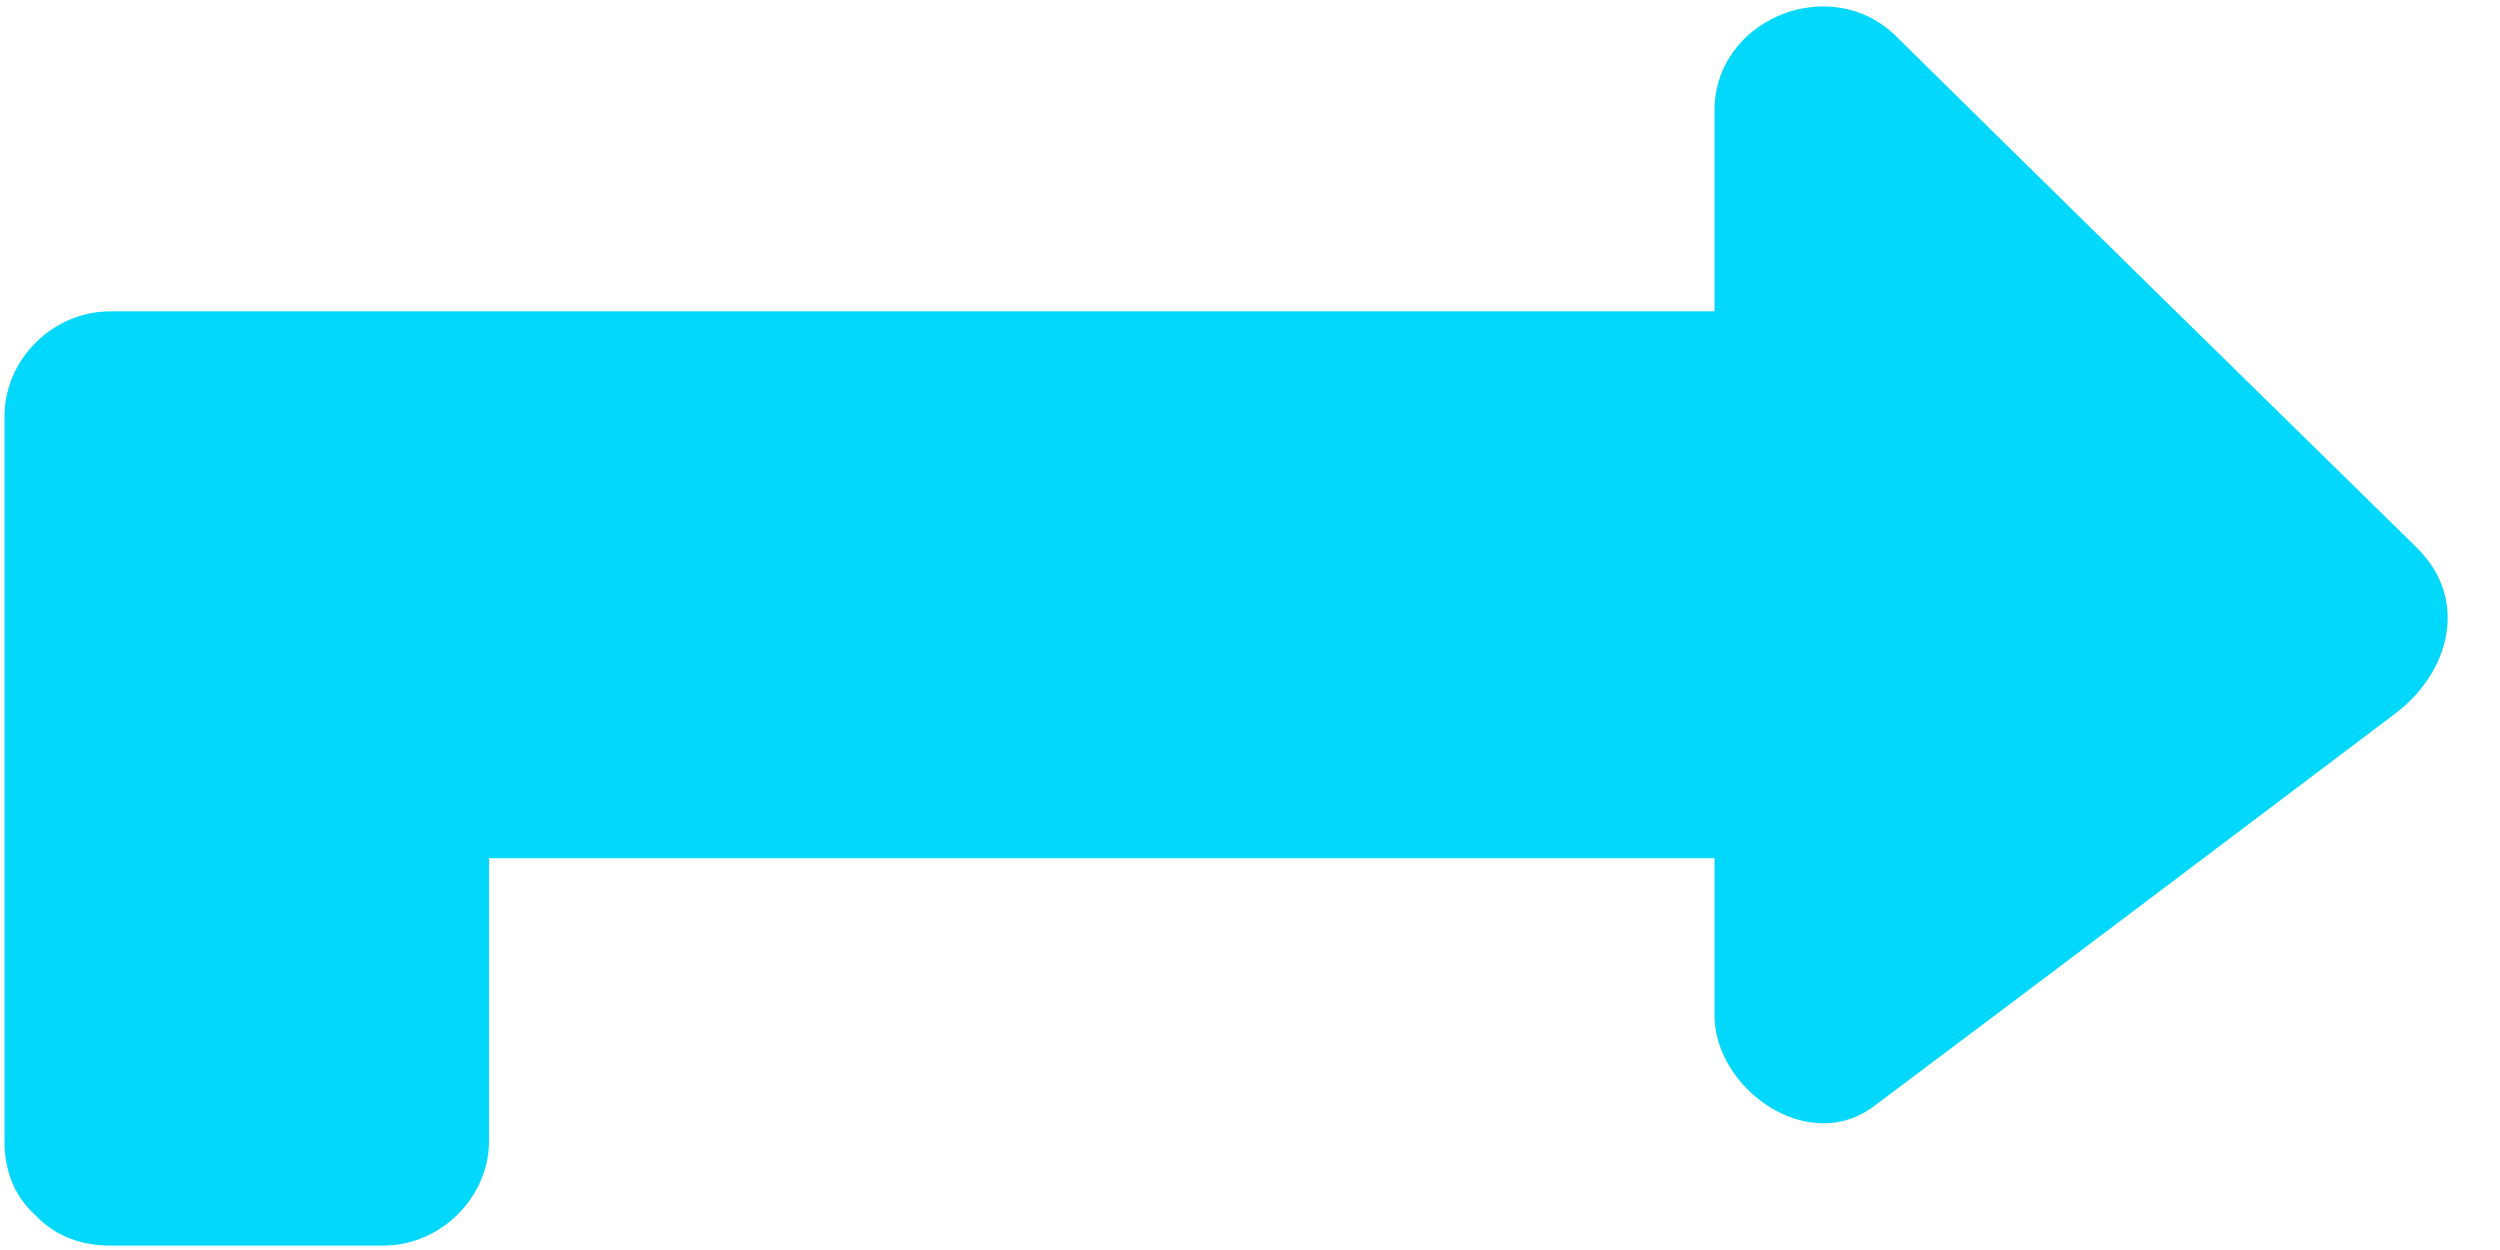
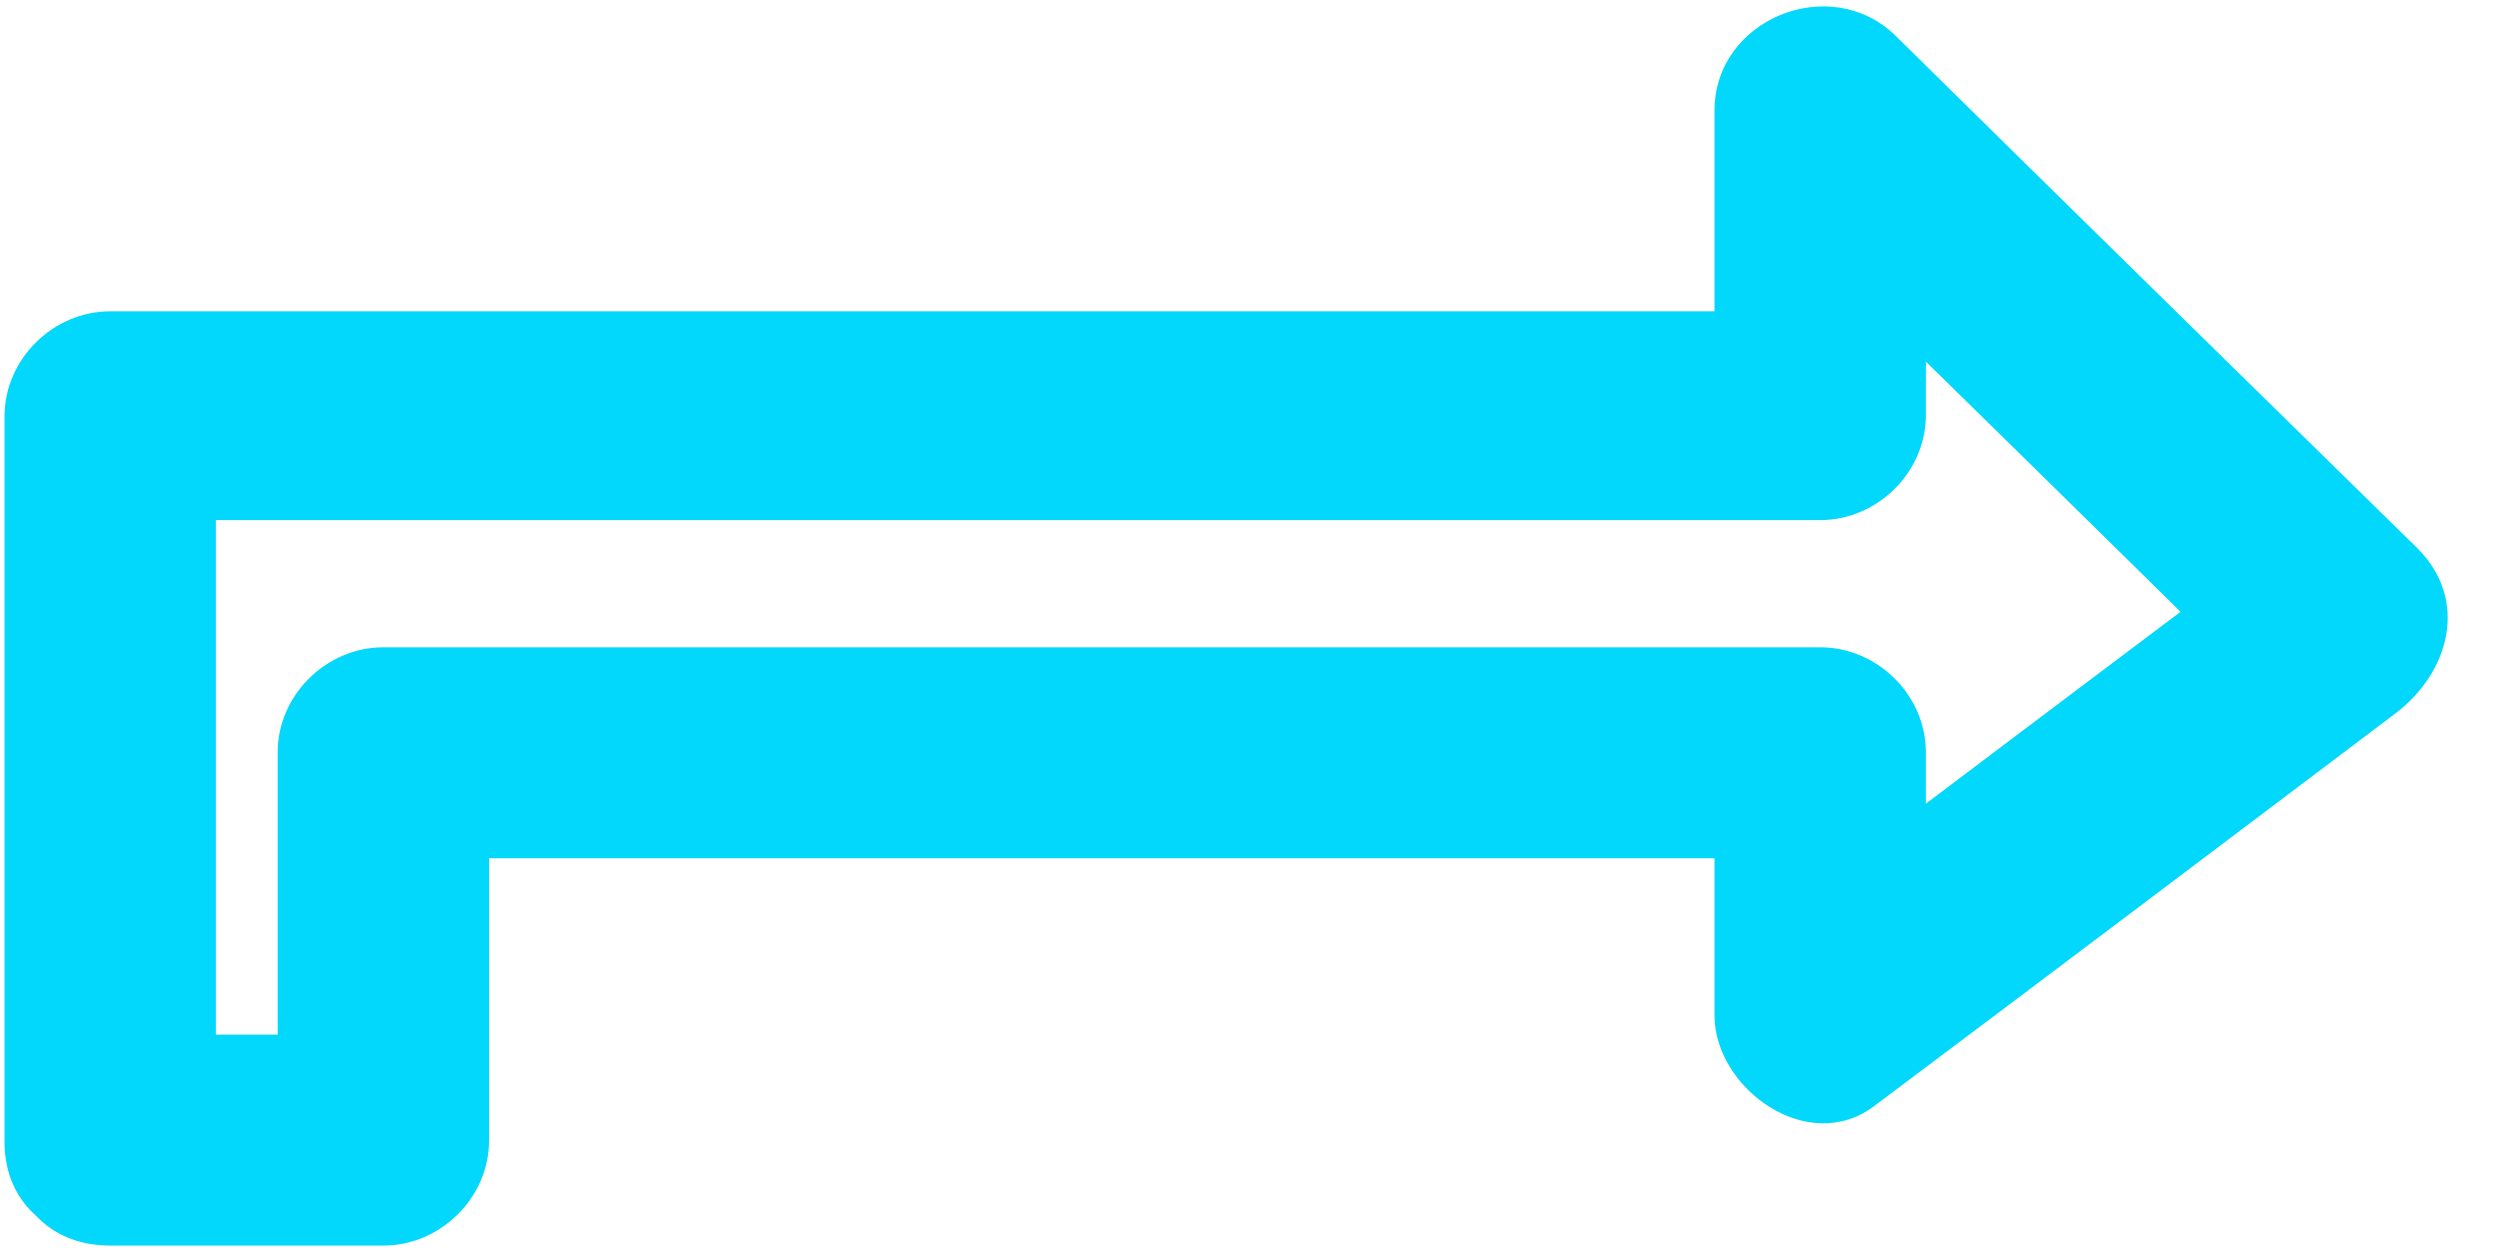
<svg xmlns="http://www.w3.org/2000/svg" width="26px" height="13px" viewBox="0 0 26 13" version="1.1">
  <title>678B842F-B995-4B5F-ABC6-D62E79BE31F3</title>
  <desc>Created with sketchtool.</desc>
  <g id="Design" stroke="none" stroke-width="1" fill="none" fill-rule="evenodd">
    <g id="2.2-Contact-Mobile" transform="translate(-10, -768)" fill="#02D8FB" fill-rule="nonzero">
      <g id="Stacked-Group-6" transform="translate(10, 599)">
        <g id="Stacked-Group-3" transform="translate(0, 163)">
          <g id="Group" transform="translate(0, 6)">
-             <polygon id="Path" points="1.169 11.839 1.169 4.295 18.941 4.295 18.941 1.137 24.366 6.465 18.941 10.551 18.941 7.777 3.975 7.777 3.975 11.839" />
            <path d="M2.245,11.851 C2.245,9.344 2.245,6.825 2.245,4.318 C1.882,4.678 1.508,5.049 1.146,5.409 C6.349,5.409 11.552,5.409 16.755,5.409 C17.48,5.409 18.205,5.409 18.93,5.409 C19.526,5.409 20.029,4.91 20.029,4.318 C20.029,3.262 20.029,2.194 20.029,1.137 C19.397,1.393 18.778,1.648 18.146,1.915 C19.959,3.691 21.771,5.467 23.571,7.243 C23.642,6.674 23.723,6.094 23.794,5.525 C21.981,6.883 20.169,8.253 18.368,9.611 C18.918,9.924 19.479,10.238 20.029,10.551 C20.029,9.646 20.029,8.729 20.029,7.823 C20.029,7.231 19.526,6.732 18.93,6.732 C14.557,6.732 10.196,6.732 5.823,6.732 C5.215,6.732 4.607,6.732 3.987,6.732 C3.391,6.732 2.888,7.231 2.888,7.823 C2.888,9.17 2.888,10.504 2.888,11.851 C3.25,11.491 3.625,11.12 3.987,10.76 C3.04,10.76 2.093,10.76 1.146,10.76 C-0.269,10.76 -0.281,12.954 1.146,12.954 C2.093,12.954 3.04,12.954 3.987,12.954 C4.583,12.954 5.086,12.454 5.086,11.863 C5.086,10.516 5.086,9.181 5.086,7.835 C4.724,8.195 4.349,8.566 3.987,8.926 C8.36,8.926 12.721,8.926 17.094,8.926 C17.702,8.926 18.31,8.926 18.93,8.926 C18.567,8.566 18.193,8.195 17.831,7.835 C17.831,8.74 17.831,9.657 17.831,10.562 C17.831,11.317 18.801,12.025 19.491,11.503 C21.303,10.145 23.115,8.775 24.916,7.417 C25.466,6.999 25.688,6.245 25.138,5.699 C23.326,3.923 21.514,2.147 19.713,0.371 C19.035,-0.29 17.831,0.197 17.831,1.149 C17.831,2.205 17.831,3.273 17.831,4.329 C18.193,3.97 18.567,3.598 18.93,3.238 C13.727,3.238 8.524,3.238 3.321,3.238 C2.596,3.238 1.871,3.238 1.146,3.238 C0.55,3.238 0.047,3.737 0.047,4.329 C0.047,6.837 0.047,9.355 0.047,11.863 C0.035,13.267 2.245,13.267 2.245,11.851 Z" id="Path" />
          </g>
        </g>
      </g>
    </g>
  </g>
</svg>